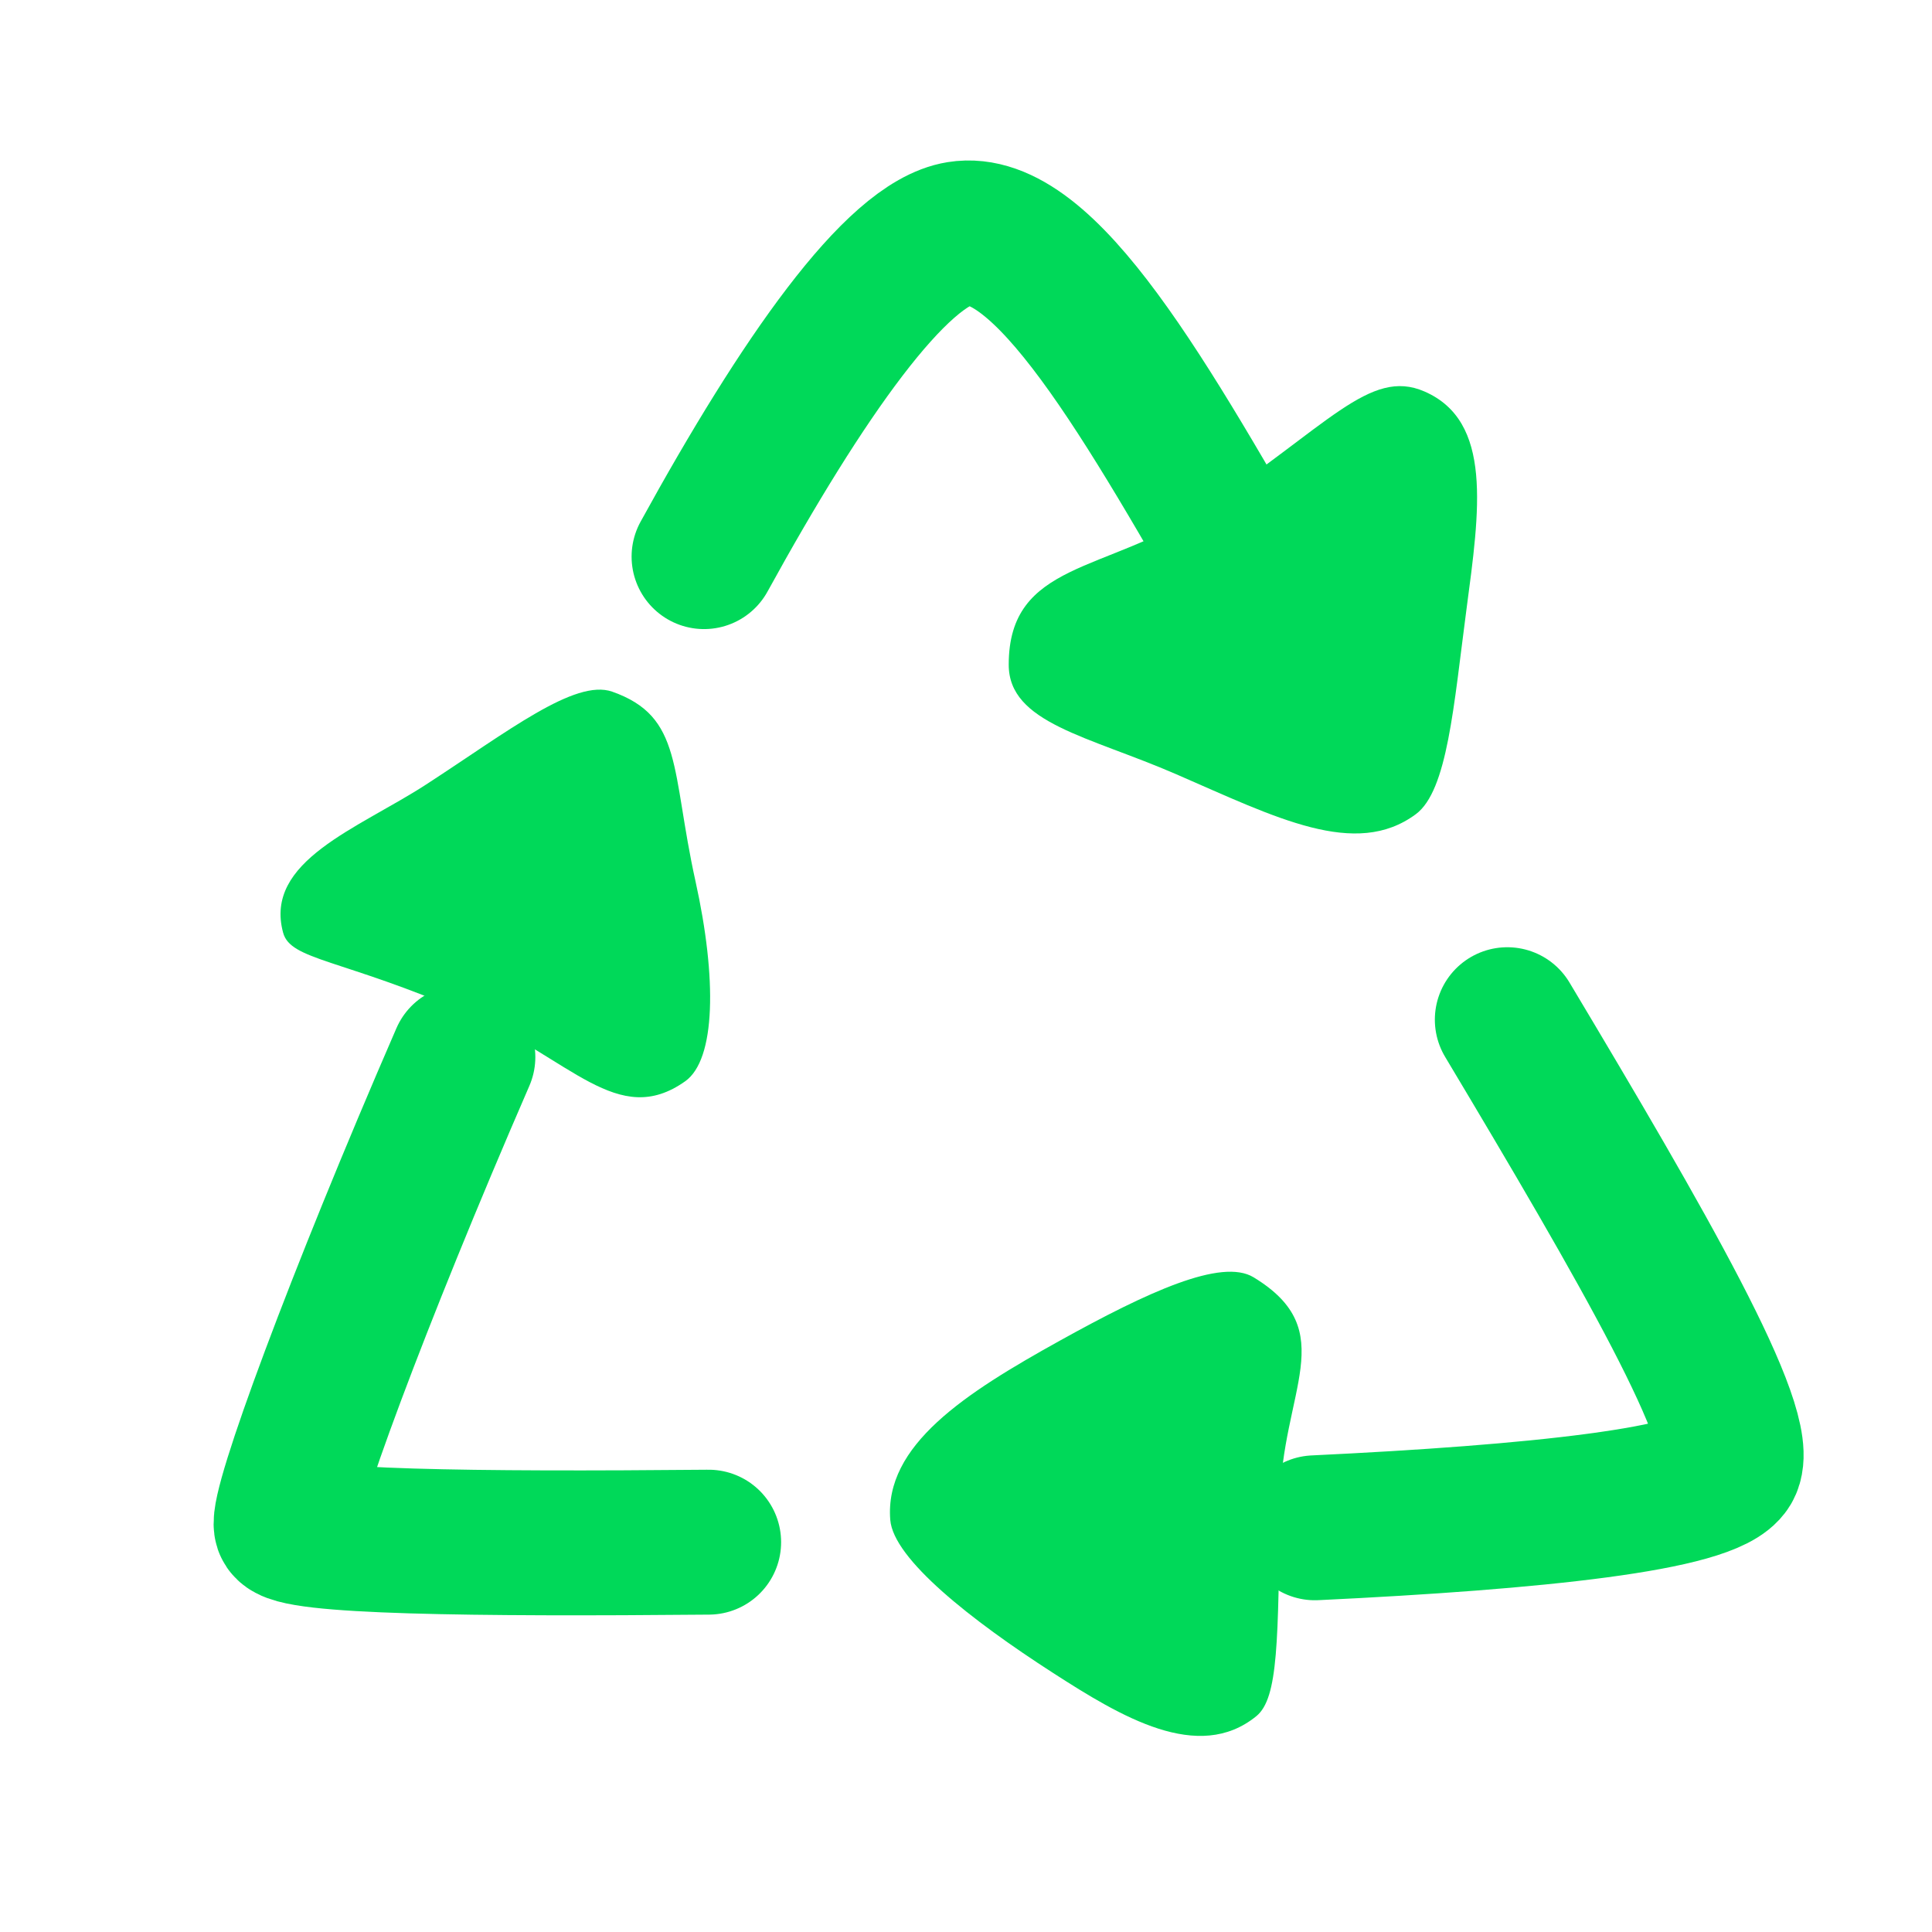
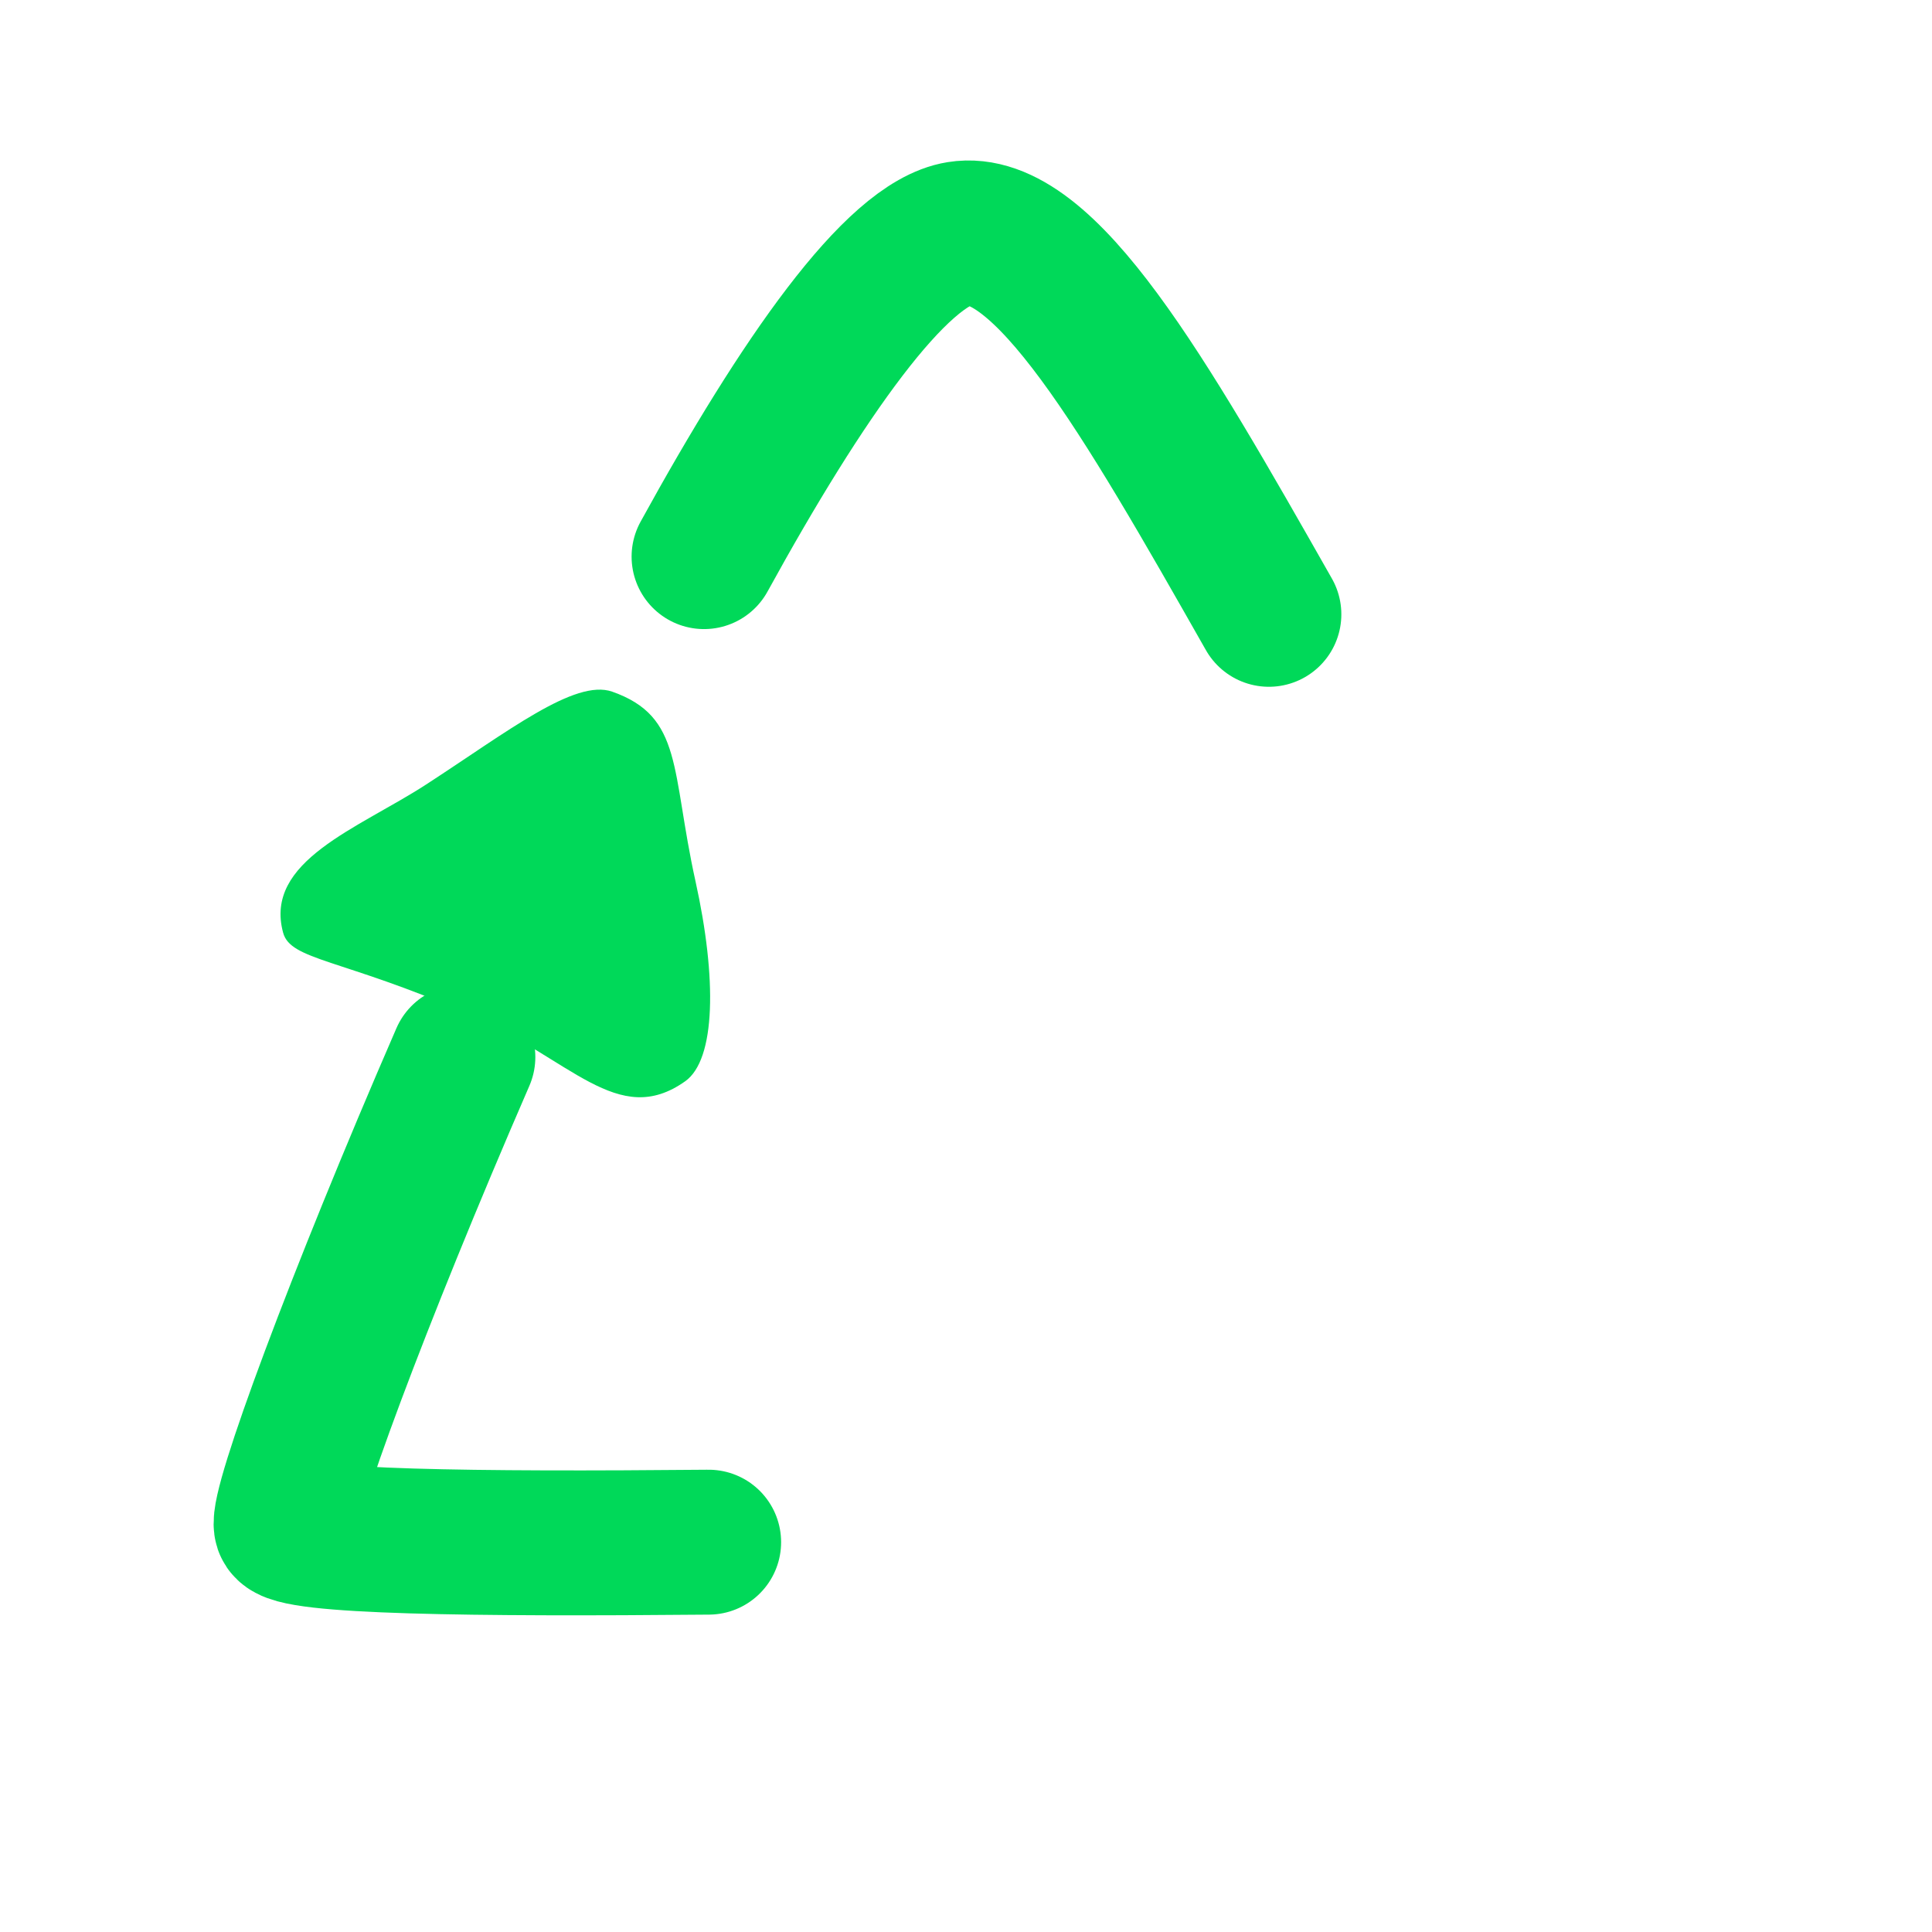
<svg xmlns="http://www.w3.org/2000/svg" width="80" height="80" viewBox="0 0 80 80" fill="none">
  <g clip-path="url(#clip0_2864_9946)">
    <mask id="mask0_2864_9946" style="mask-type:luminance" maskUnits="userSpaceOnUse" x="3" y="0" width="80" height="74">
      <path d="M83 0H3V74H83V0Z" fill="white" />
    </mask>
    <g mask="url(#mask0_2864_9946)">
      <path d="M52.542 25.438C47.396 16.374 43.238 9.109 39.715 9.676C37.112 10.094 33.215 15.655 29.153 23.049" stroke="#00D959" stroke-width="6" stroke-linecap="round" stroke-linejoin="round" />
-       <path d="M54.447 63.263C63.587 62.827 70.791 62.076 71.572 60.764C72.459 59.272 67.952 51.482 62.414 42.223" stroke="#00D959" stroke-width="6" stroke-linecap="round" stroke-linejoin="round" />
      <path d="M19.167 43.77C14.786 53.855 11.628 62.44 11.857 63.184C12.065 63.857 19.619 63.948 29.344 63.858" stroke="#00D959" stroke-width="6" stroke-linecap="round" stroke-linejoin="round" />
-       <path d="M58.983 16.21C56.714 15.224 55 17.643 49.754 21.129C45.846 23.726 41.769 23.24 41.769 27.524C41.769 29.943 45.071 30.48 48.704 32.059C52.84 33.856 56.126 35.564 58.626 33.714C59.939 32.742 60.194 29.225 60.722 25.243C61.269 21.12 61.819 17.444 58.983 16.21Z" fill="#00D959" />
-       <path d="M52.019 71.065C52.94 70.317 52.922 67.95 52.998 62.251C53.06 57.571 55.575 55.121 51.908 52.89C50.578 52.082 47.506 53.507 43.899 55.507C39.954 57.694 36.617 59.843 36.864 62.935C36.994 64.56 40.225 67.096 43.607 69.274C46.42 71.086 49.618 73.014 52.019 71.065Z" fill="#00D959" />
      <path d="M11.724 38.623C12.035 39.766 14.145 39.699 19.34 41.959C23.647 43.833 25.577 46.752 28.371 44.774C29.641 43.875 29.688 40.511 28.8 36.495C27.78 31.881 28.287 29.673 25.349 28.64C23.806 28.098 21.022 30.292 17.647 32.483C14.84 34.306 10.913 35.647 11.724 38.623Z" fill="#00D959" />
    </g>
  </g>
  <defs>
    <clipPath id="clip0_2864_9946">
      <rect width="80" height="80" fill="white" />
    </clipPath>
  </defs>
</svg>